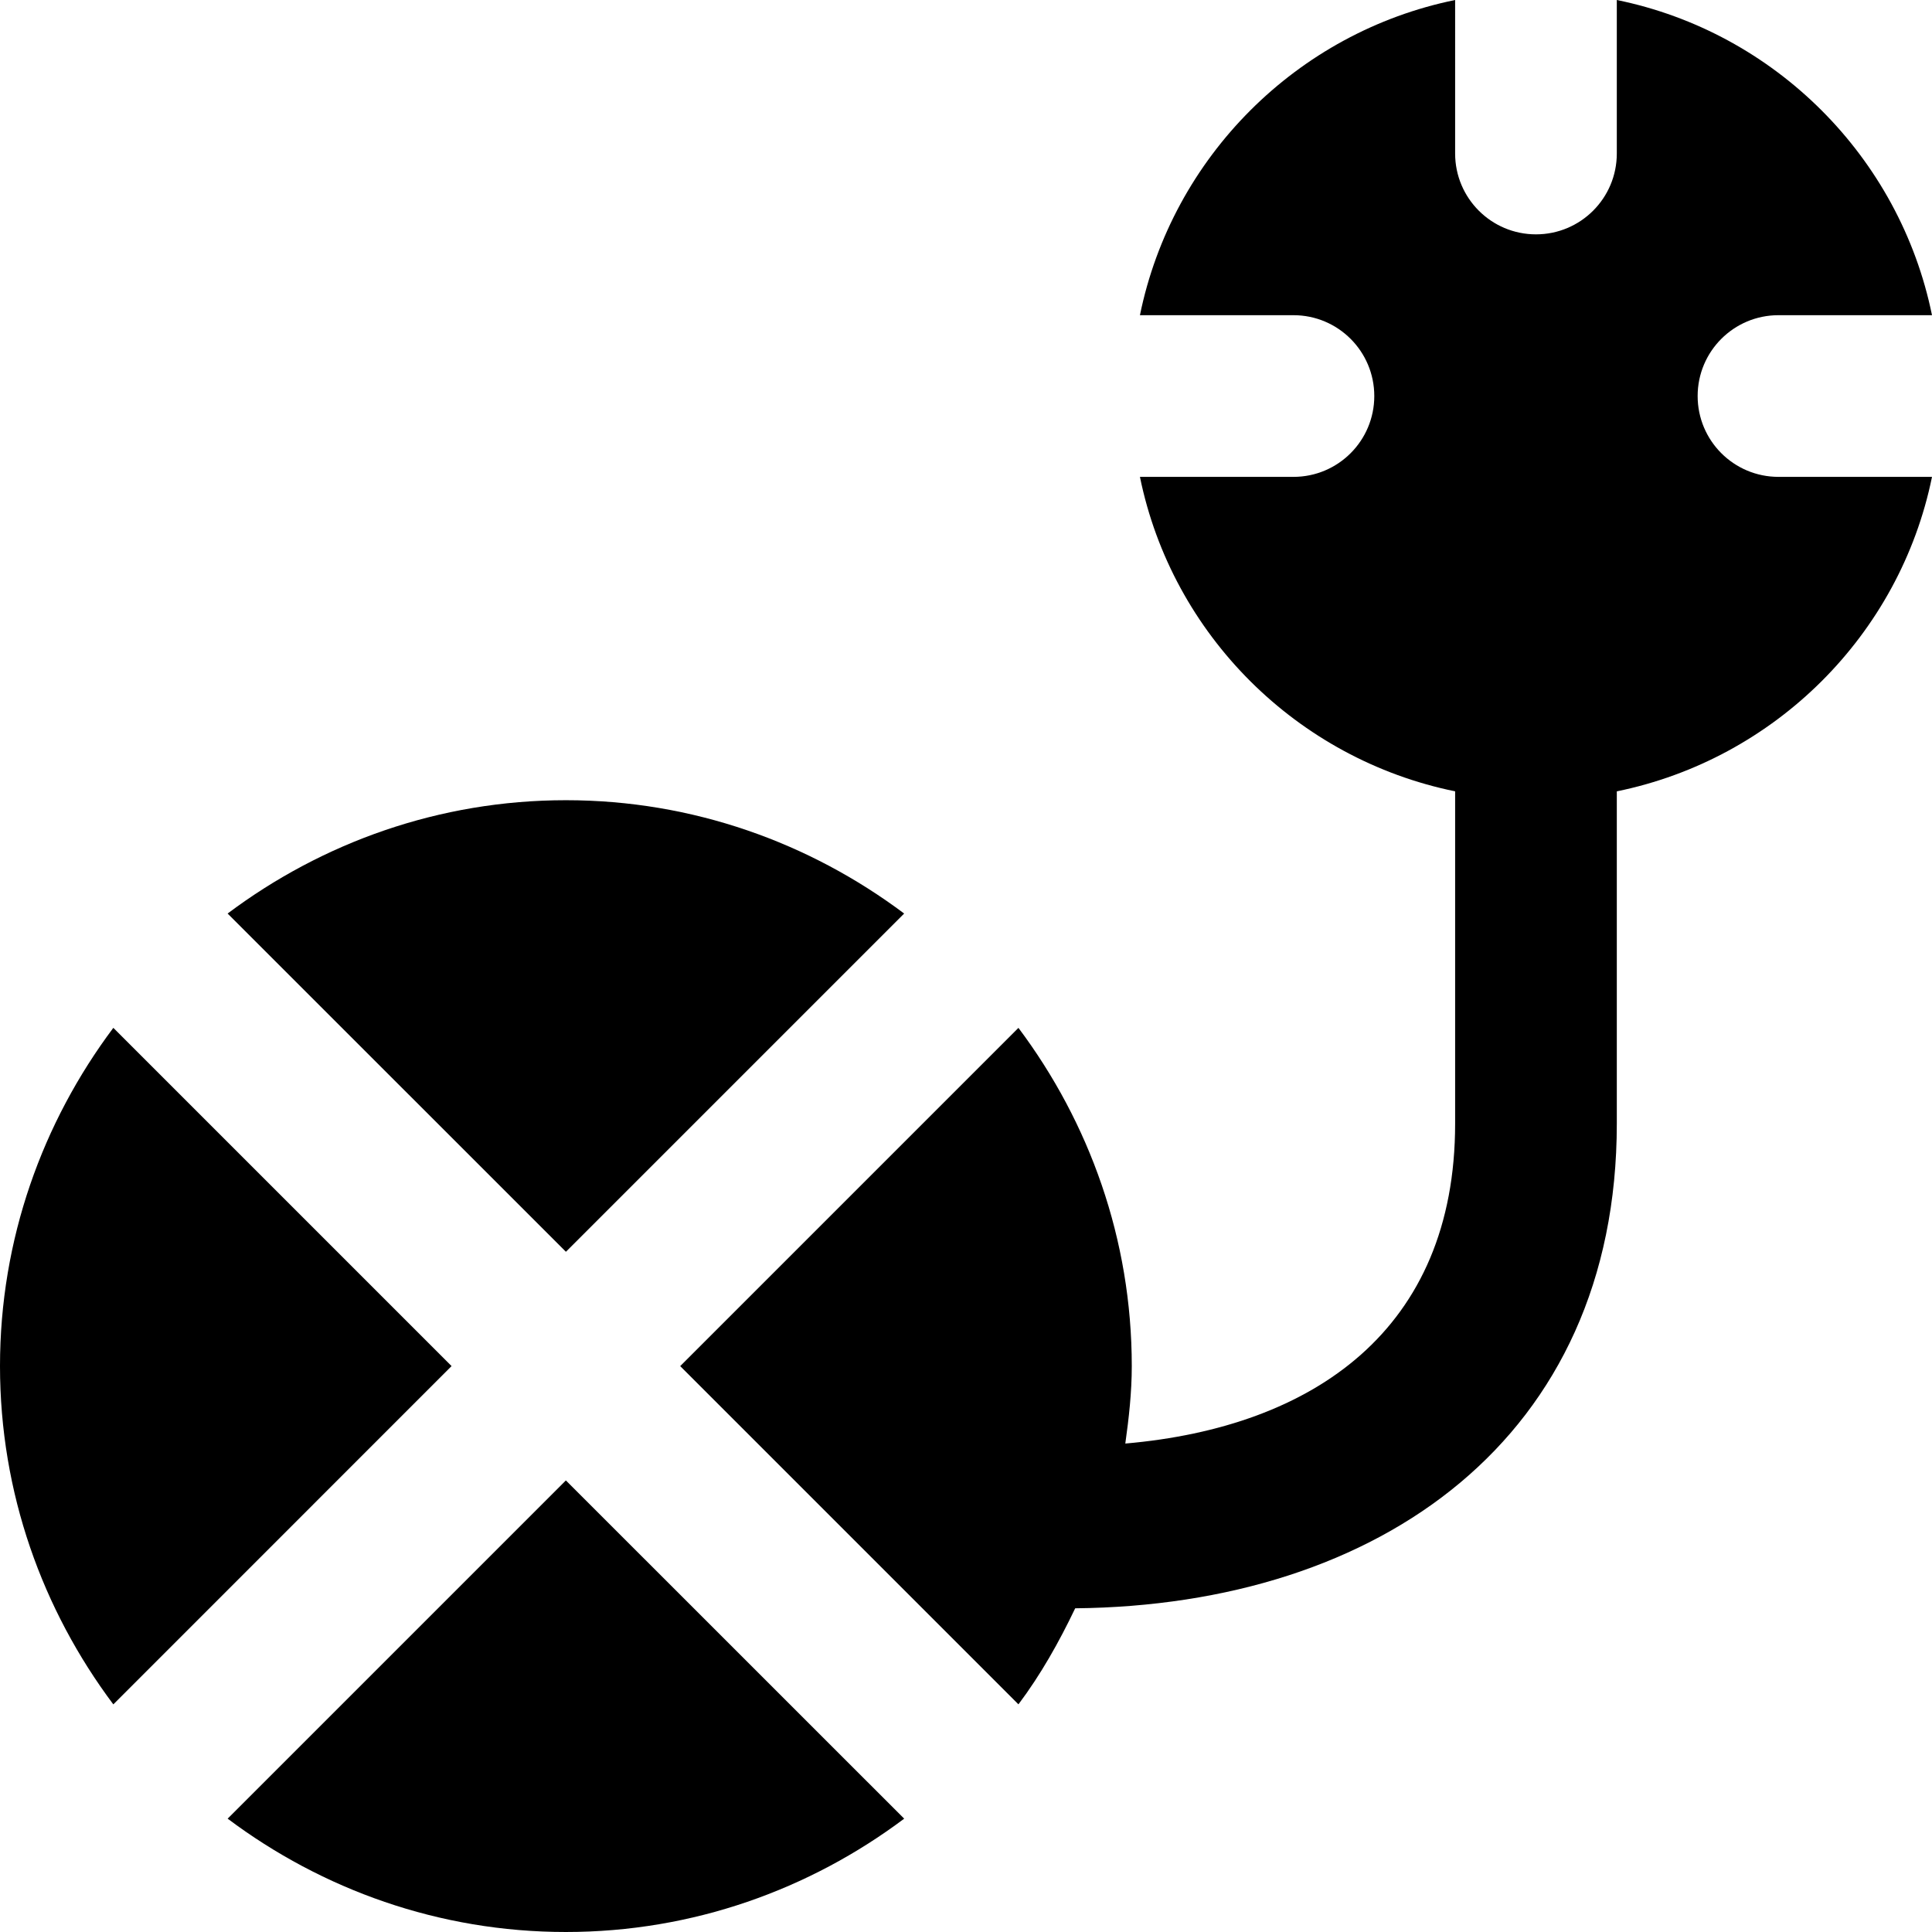
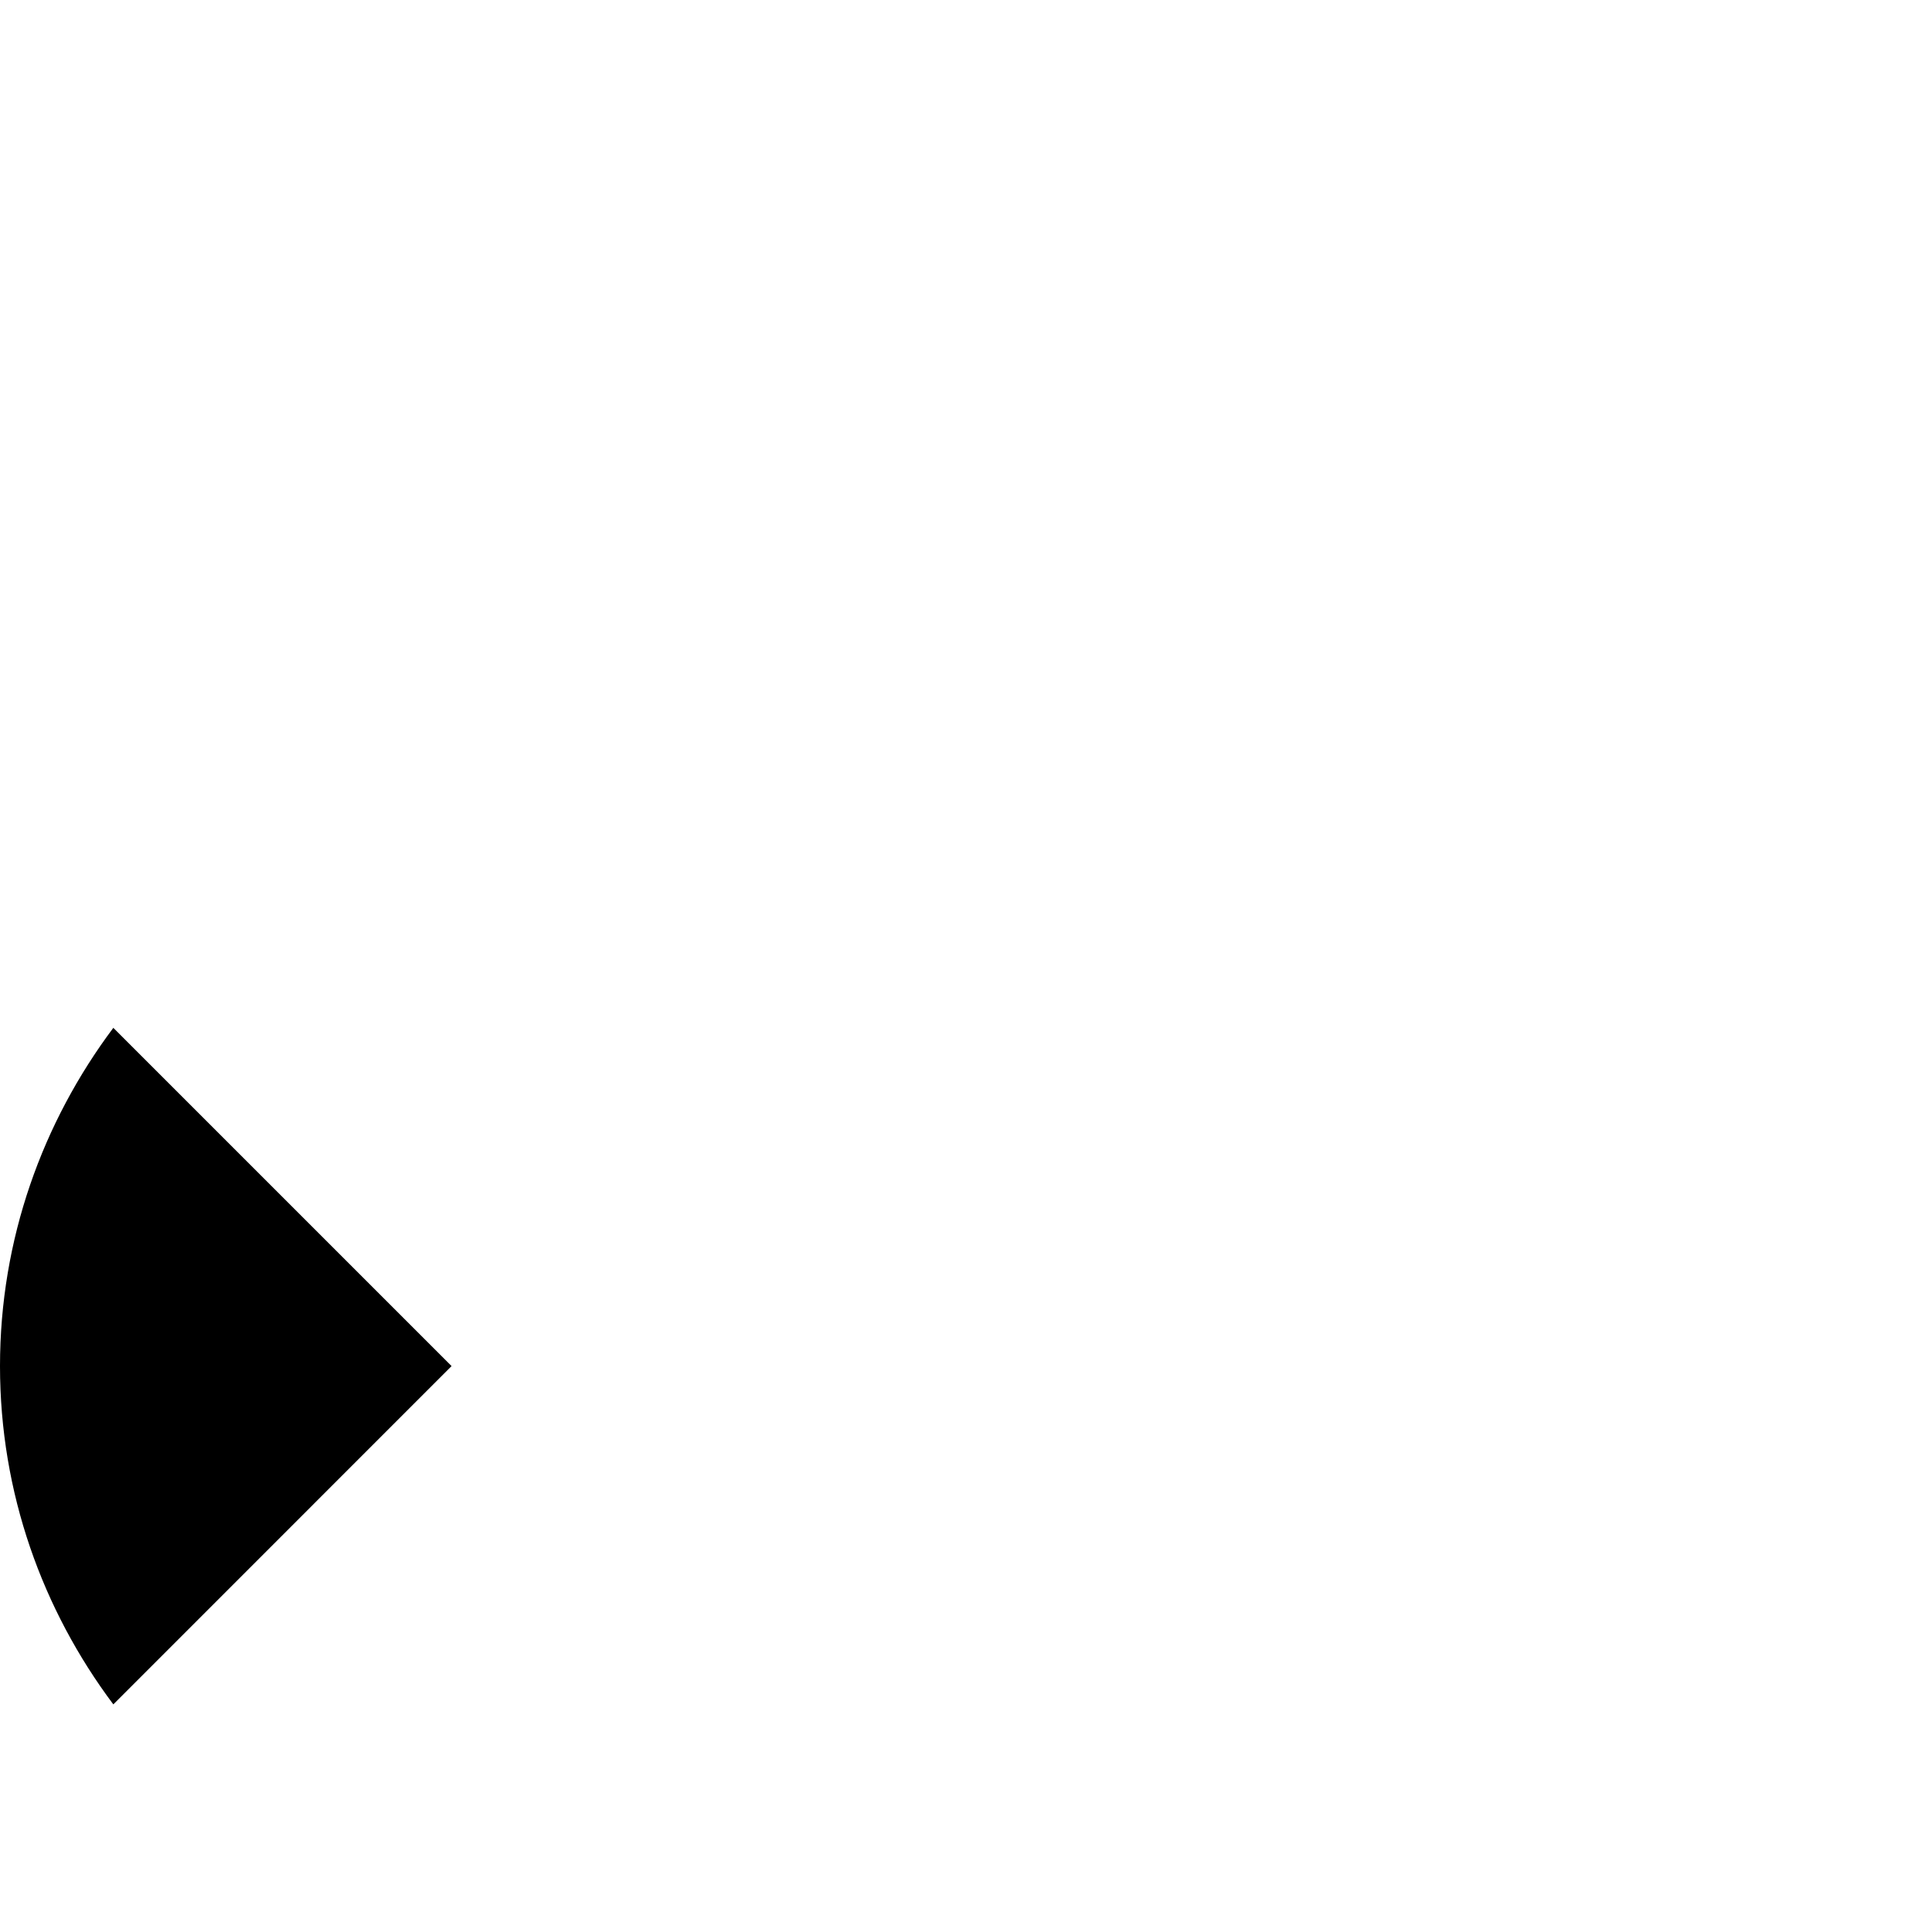
<svg xmlns="http://www.w3.org/2000/svg" fill="#000000" height="800px" width="800px" version="1.1" id="Layer_1" viewBox="0 0 509.852 509.852" xml:space="preserve">
  <g>
    <g>
      <g>
-         <path d="M238.605,241.082c-24.939-18.688-55.787-29.909-89.259-29.909c-33.493,0-64.341,11.221-89.28,29.909l89.28,89.259     L238.605,241.082z" />
-         <path d="M60.075,479.942c24.939,18.688,55.787,29.909,89.259,29.909c33.493,0,64.341-11.221,89.28-29.909l-89.28-89.259     L60.075,479.942z" />
        <path d="M29.909,271.247C11.221,296.186,0,327.034,0,360.506c0,33.493,11.221,64.341,29.909,89.28l89.259-89.28L29.909,271.247z" />
-         <path d="M448.006,104.512c0-11.776,9.536-21.333,21.333-21.333h40.512C501.34,41.451,468.401,8.512,426.673,0v40.512     c0,11.776-9.536,21.333-21.333,21.333c-11.797,0-21.333-9.557-21.333-21.333V0c-41.728,8.512-74.667,41.451-83.179,83.179h40.512     c11.797,0,21.333,9.557,21.333,21.333s-9.536,21.333-21.333,21.333h-40.512c8.512,41.707,41.493,74.475,83.179,82.987v87.68     c0,54.293-37.205,80.107-87.04,84.437c0.939-6.699,1.707-13.483,1.707-20.437c0-33.493-11.221-64.32-29.909-89.259     l-89.259,89.259l89.259,89.259c5.888-7.829,10.709-16.427,14.976-25.344c80.32-0.789,142.933-44.949,142.933-127.915v-87.68     c41.685-8.512,74.667-41.28,83.179-82.987H469.34C457.542,125.845,448.006,116.288,448.006,104.512z" />
      </g>
    </g>
  </g>
</svg>